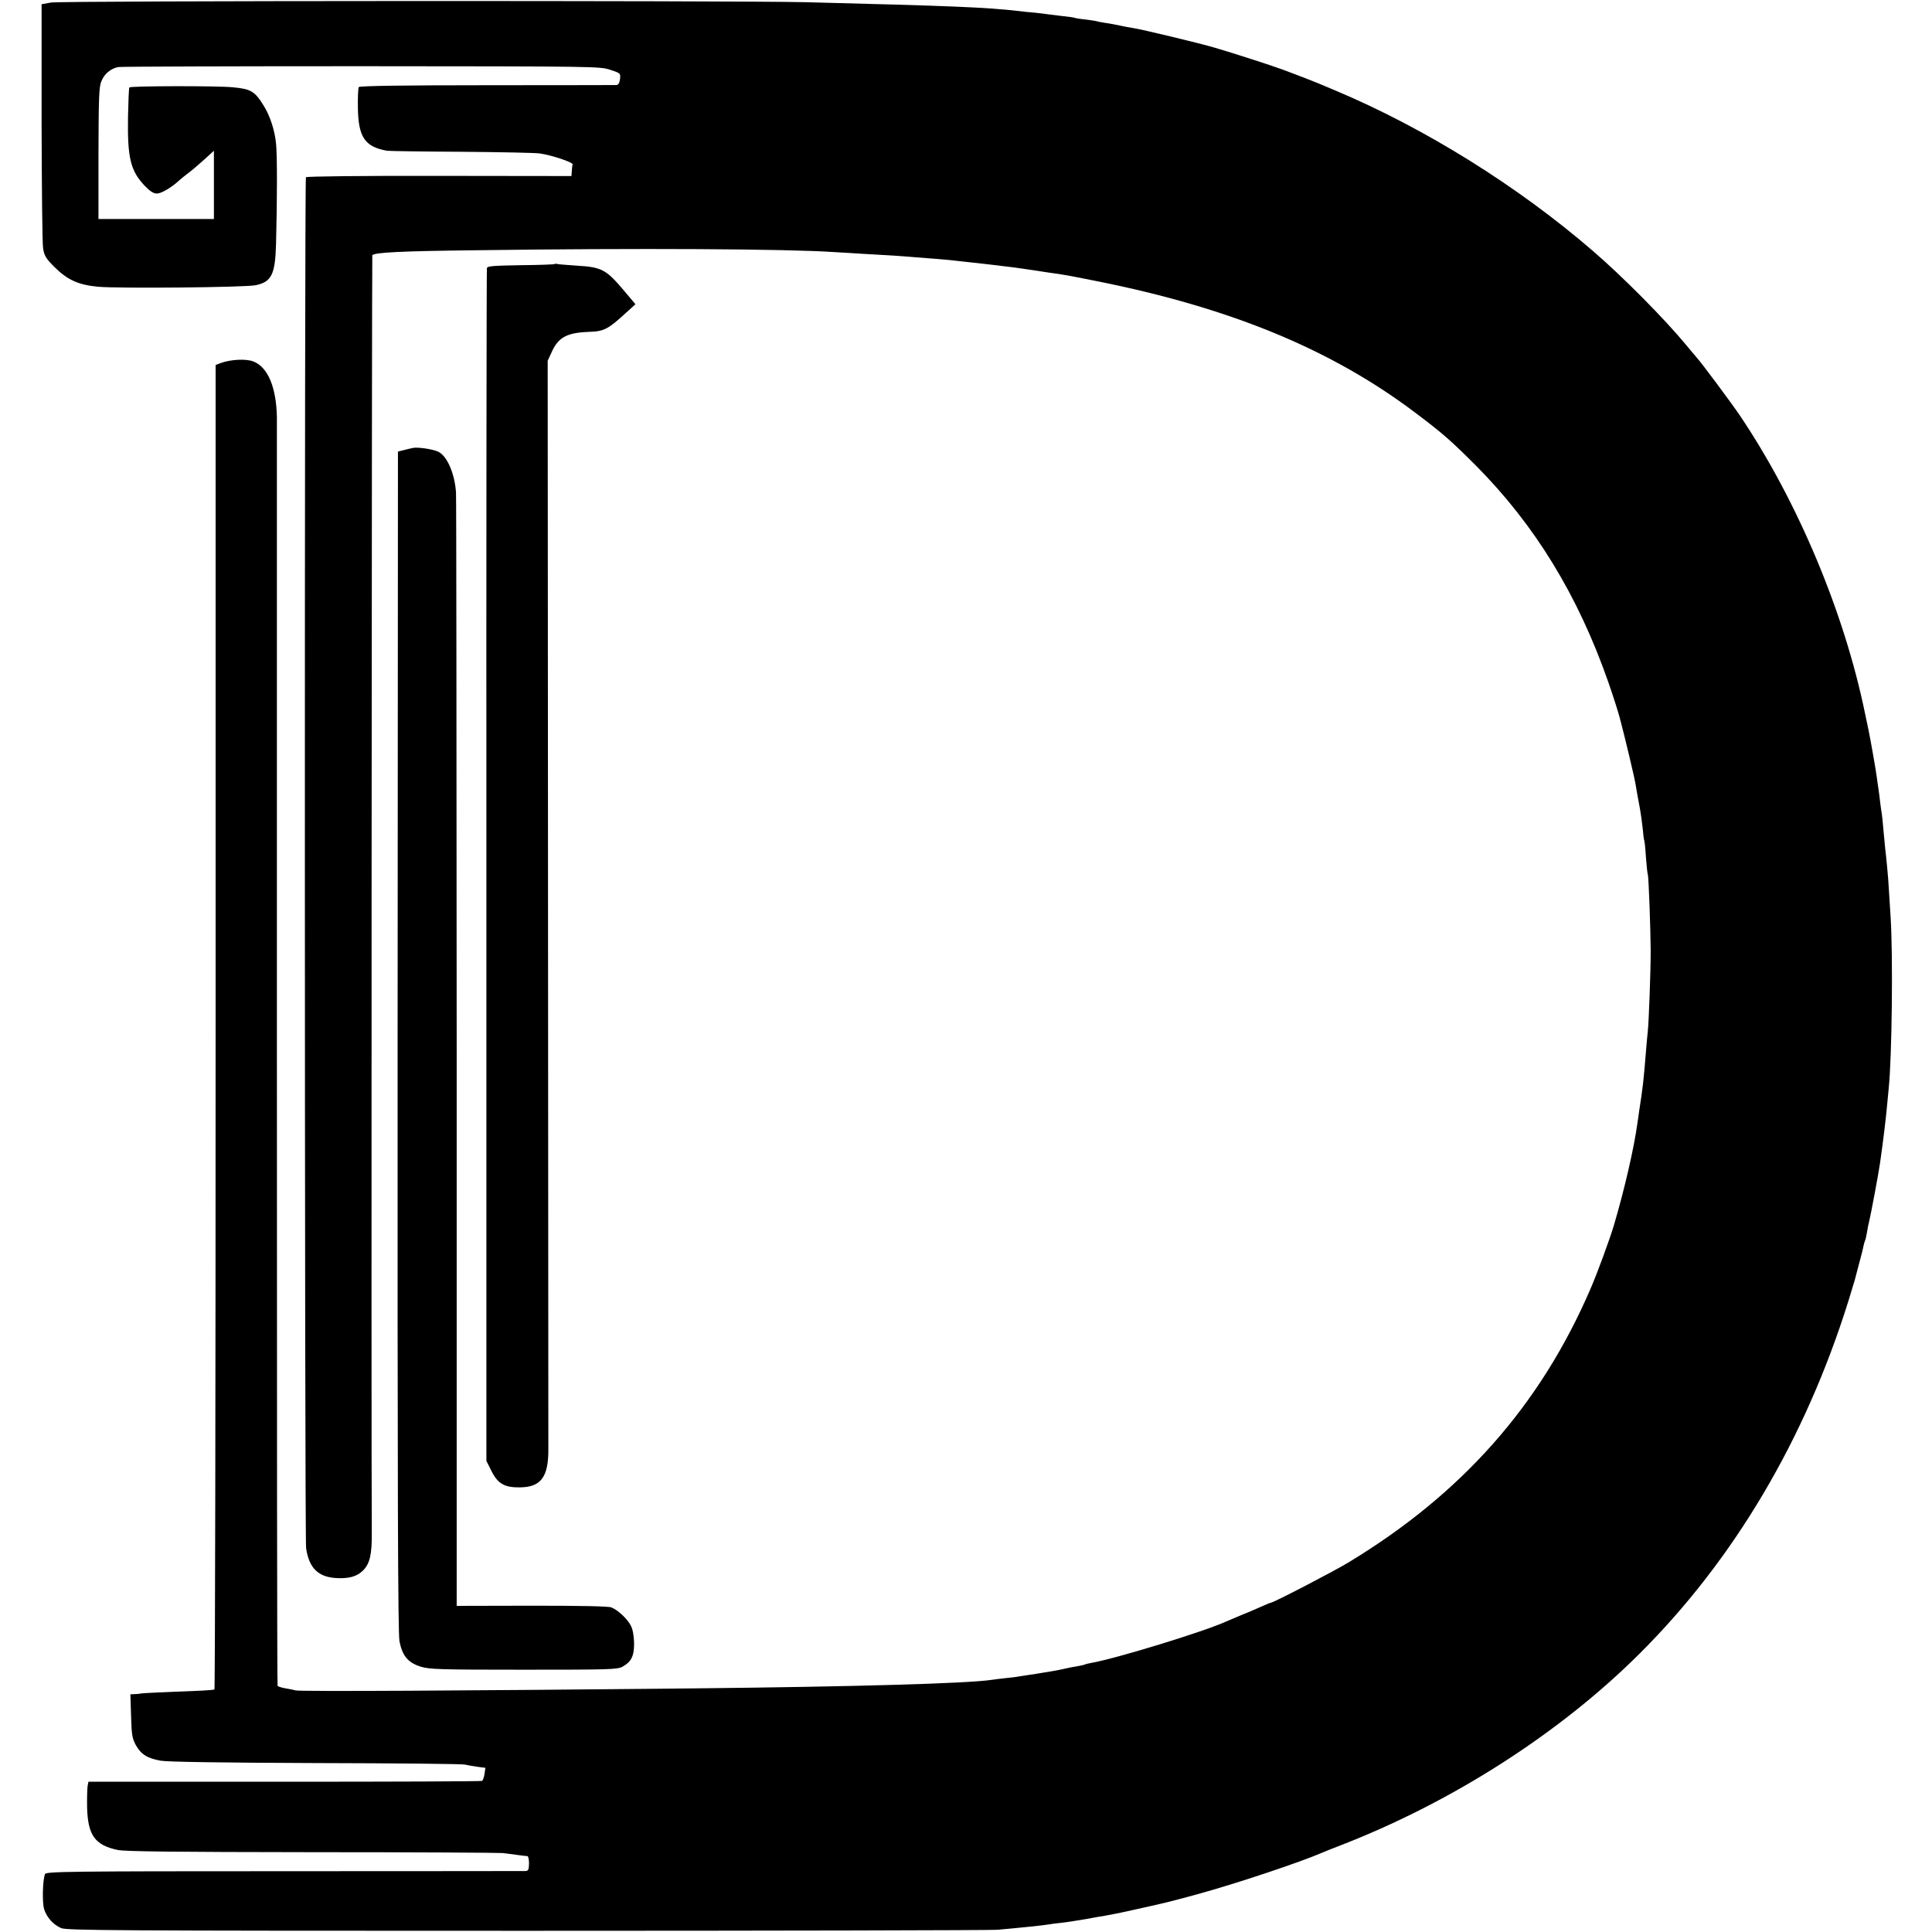
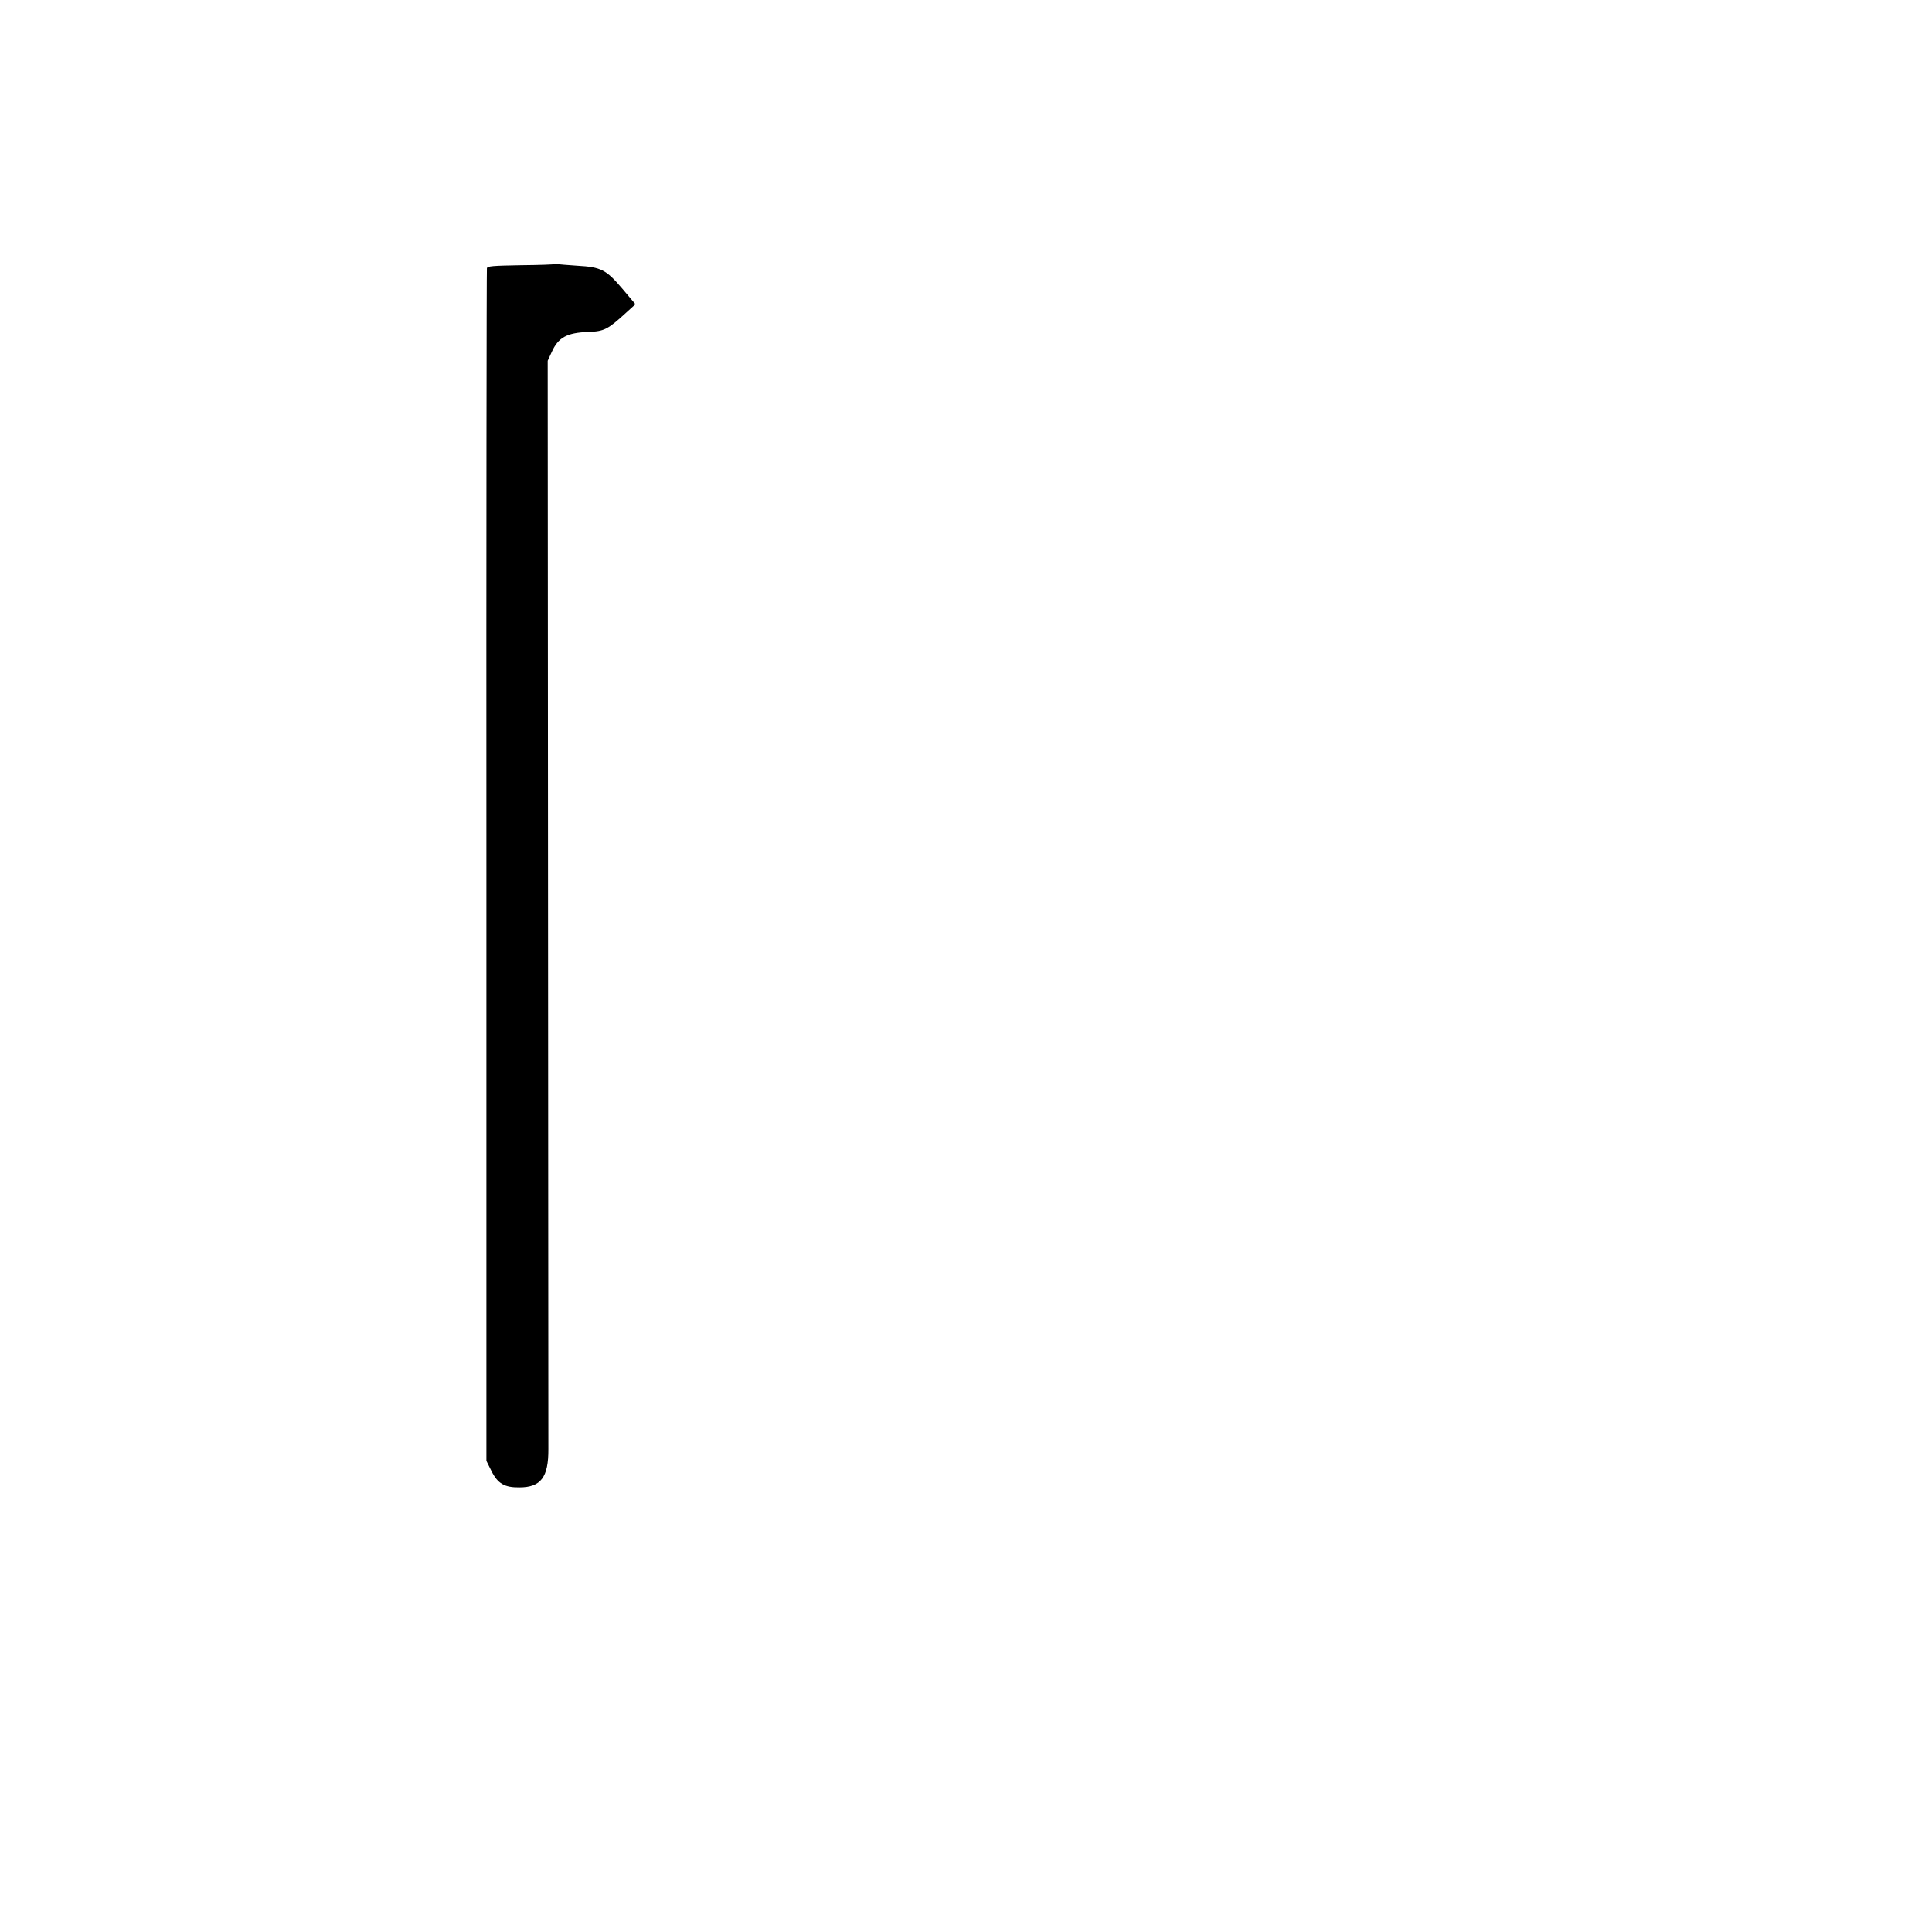
<svg xmlns="http://www.w3.org/2000/svg" version="1.0" width="1138pt" height="1138pt" viewBox="0 0 1138 1138" preserveAspectRatio="xMidYMid meet">
  <g transform="translate(0,1138) scale(0.1,-0.1)" fill="#000000" stroke="none">
-     <path d="M300 11365 l-55 -10 0 -695 c1 -382 4 -717 9 -744 7 -42 16 -58 66 -108 77 -77 142 -106 257 -117 124 -11 865 -4 929 9 94 20 115 63 120 245 7 268 7 522 0 589 -8 79 -34 159 -70 219 -55 90 -77 103 -186 113 -91 9 -600 8 -608 -1 -3 -3 -6 -80 -8 -172 -4 -244 15 -319 98 -407 32 -33 52 -46 72 -46 26 0 86 35 131 77 11 10 36 30 56 45 20 15 61 50 92 78 l57 52 0 -201 0 -201 -340 0 -340 0 0 386 c1 326 3 392 17 425 17 43 54 75 99 84 16 3 660 5 1432 5 1386 -1 1404 -1 1466 -21 61 -20 62 -21 58 -55 -3 -23 -10 -34 -21 -35 -9 0 -352 -1 -764 -1 -496 0 -750 -4 -754 -11 -3 -5 -6 -58 -5 -118 2 -176 40 -234 172 -257 14 -2 212 -5 440 -6 228 -2 435 -6 460 -10 70 -10 195 -52 193 -64 -2 -6 -4 -24 -5 -40 l-2 -29 -779 1 c-465 1 -781 -3 -785 -8 -9 -15 -8 -8014 1 -8075 17 -116 70 -169 174 -176 75 -5 125 8 161 44 41 41 53 95 52 224 -4 371 0 7520 3 7524 17 16 164 24 617 29 938 13 1831 8 2105 -11 33 -2 107 -6 165 -10 136 -7 227 -13 320 -21 41 -3 94 -7 116 -9 54 -4 146 -14 287 -30 23 -3 65 -7 92 -11 28 -3 61 -7 75 -9 14 -2 45 -7 70 -10 25 -3 59 -9 75 -11 17 -3 43 -7 58 -9 90 -12 128 -19 287 -51 787 -157 1382 -402 1875 -774 165 -124 212 -166 360 -314 346 -349 598 -760 777 -1270 27 -77 58 -174 69 -215 27 -101 86 -347 93 -391 7 -42 13 -77 26 -145 5 -27 12 -79 16 -115 3 -36 7 -67 9 -70 2 -3 7 -48 10 -100 4 -52 9 -98 11 -101 5 -9 16 -310 17 -449 0 -126 -11 -420 -17 -475 -2 -16 -7 -70 -11 -120 -13 -166 -19 -217 -40 -350 -3 -22 -7 -53 -10 -70 -20 -147 -76 -390 -138 -600 -24 -82 -102 -294 -140 -380 -296 -685 -758 -1206 -1427 -1610 -86 -52 -439 -235 -453 -235 -4 0 -30 -11 -59 -24 -29 -13 -82 -36 -118 -50 -36 -15 -74 -31 -85 -36 -130 -60 -650 -219 -797 -245 -17 -3 -34 -7 -37 -9 -3 -2 -23 -7 -43 -10 -21 -3 -59 -11 -85 -17 -27 -6 -59 -12 -73 -14 -14 -2 -38 -6 -55 -9 -16 -3 -48 -8 -70 -11 -22 -3 -51 -8 -65 -10 -14 -3 -50 -7 -80 -10 -30 -3 -66 -8 -80 -10 -142 -21 -793 -40 -1747 -50 -1349 -14 -2324 -19 -2353 -12 -8 3 -34 8 -58 12 -23 4 -45 11 -47 15 -3 4 -4 1672 -4 3706 0 2035 0 3728 0 3764 -3 178 -53 298 -139 331 -43 17 -137 12 -196 -11 l-26 -10 0 -3900 c0 -2145 -3 -3901 -7 -3902 -21 -4 -73 -7 -236 -13 -97 -4 -185 -8 -195 -10 -9 -2 -28 -4 -41 -4 l-23 -1 4 -127 c3 -113 7 -133 28 -172 30 -54 67 -78 146 -92 39 -7 350 -12 914 -14 470 -1 866 -5 880 -9 14 -4 46 -9 72 -13 l47 -6 -5 -36 c-3 -20 -10 -38 -14 -41 -4 -3 -528 -5 -1163 -5 l-1156 0 -5 -25 c-2 -14 -4 -70 -3 -125 4 -165 46 -224 181 -252 46 -9 323 -12 1146 -13 597 0 1101 -3 1120 -5 19 -2 58 -7 85 -11 28 -4 55 -7 61 -7 6 0 10 -19 10 -44 -1 -36 -4 -43 -21 -44 -11 0 -651 -1 -1422 -1 -1284 0 -1402 -2 -1408 -17 -14 -36 -17 -169 -5 -207 15 -48 54 -91 100 -111 32 -14 304 -16 2735 -16 1485 0 2736 3 2780 6 126 11 281 27 306 32 8 2 40 6 70 9 30 3 92 13 139 21 47 9 101 18 120 21 19 3 96 18 170 35 204 45 197 44 368 90 231 63 614 191 747 249 11 5 49 20 85 34 667 256 1306 665 1779 1137 554 552 974 1261 1228 2074 19 61 36 117 38 125 2 8 13 51 25 95 12 44 24 91 26 104 3 14 7 28 9 32 3 4 7 24 11 45 3 22 10 55 15 75 9 37 54 275 63 339 18 124 36 275 41 335 4 39 8 86 10 105 19 183 26 780 11 1010 -4 63 -9 142 -11 175 -3 59 -14 171 -21 230 -2 17 -6 64 -10 105 -3 41 -8 82 -9 91 -2 9 -6 40 -10 70 -3 30 -8 65 -10 79 -2 14 -7 45 -10 70 -5 41 -36 217 -49 280 -3 14 -12 57 -20 95 -122 596 -397 1251 -736 1755 -50 74 -229 315 -257 345 -10 11 -38 45 -63 75 -124 150 -374 403 -549 553 -441 381 -989 722 -1511 942 -36 15 -78 33 -95 40 -29 12 -112 45 -220 85 -58 22 -297 99 -400 129 -92 27 -429 108 -477 115 -21 3 -57 10 -80 15 -24 5 -63 13 -88 16 -24 4 -47 8 -50 10 -3 1 -32 6 -65 10 -32 3 -62 8 -65 10 -3 2 -34 6 -70 10 -36 4 -73 9 -82 10 -9 2 -45 6 -80 10 -35 3 -79 7 -98 10 -193 22 -388 30 -1255 52 -439 10 -4388 9 -4445 -2z" />
    <path d="M3268 9825 c-2 -3 -92 -6 -200 -7 -165 -3 -198 -5 -200 -18 -2 -8 -4 -1592 -3 -3520 l0 -3505 30 -60 c37 -74 77 -97 164 -96 127 0 172 60 171 226 0 44 -1 1504 -2 3245 l-2 3165 23 50 c39 87 88 115 217 120 92 3 114 14 223 114 l54 49 -76 90 c-97 114 -126 129 -267 137 -58 4 -110 8 -117 10 -6 2 -13 2 -15 0z" />
-     <path d="M2435 8742 c-11 -2 -36 -8 -56 -13 l-35 -9 -2 -3472 c-1 -2684 2 -3487 11 -3536 17 -86 51 -126 125 -149 51 -16 113 -18 607 -18 508 0 552 1 582 18 51 28 68 61 68 137 -1 41 -7 80 -18 102 -19 40 -76 94 -116 110 -17 7 -181 10 -468 10 l-443 -1 0 3252 c-1 1789 -2 3277 -4 3307 -8 112 -53 216 -106 240 -30 14 -116 27 -145 22z" />
  </g>
</svg>